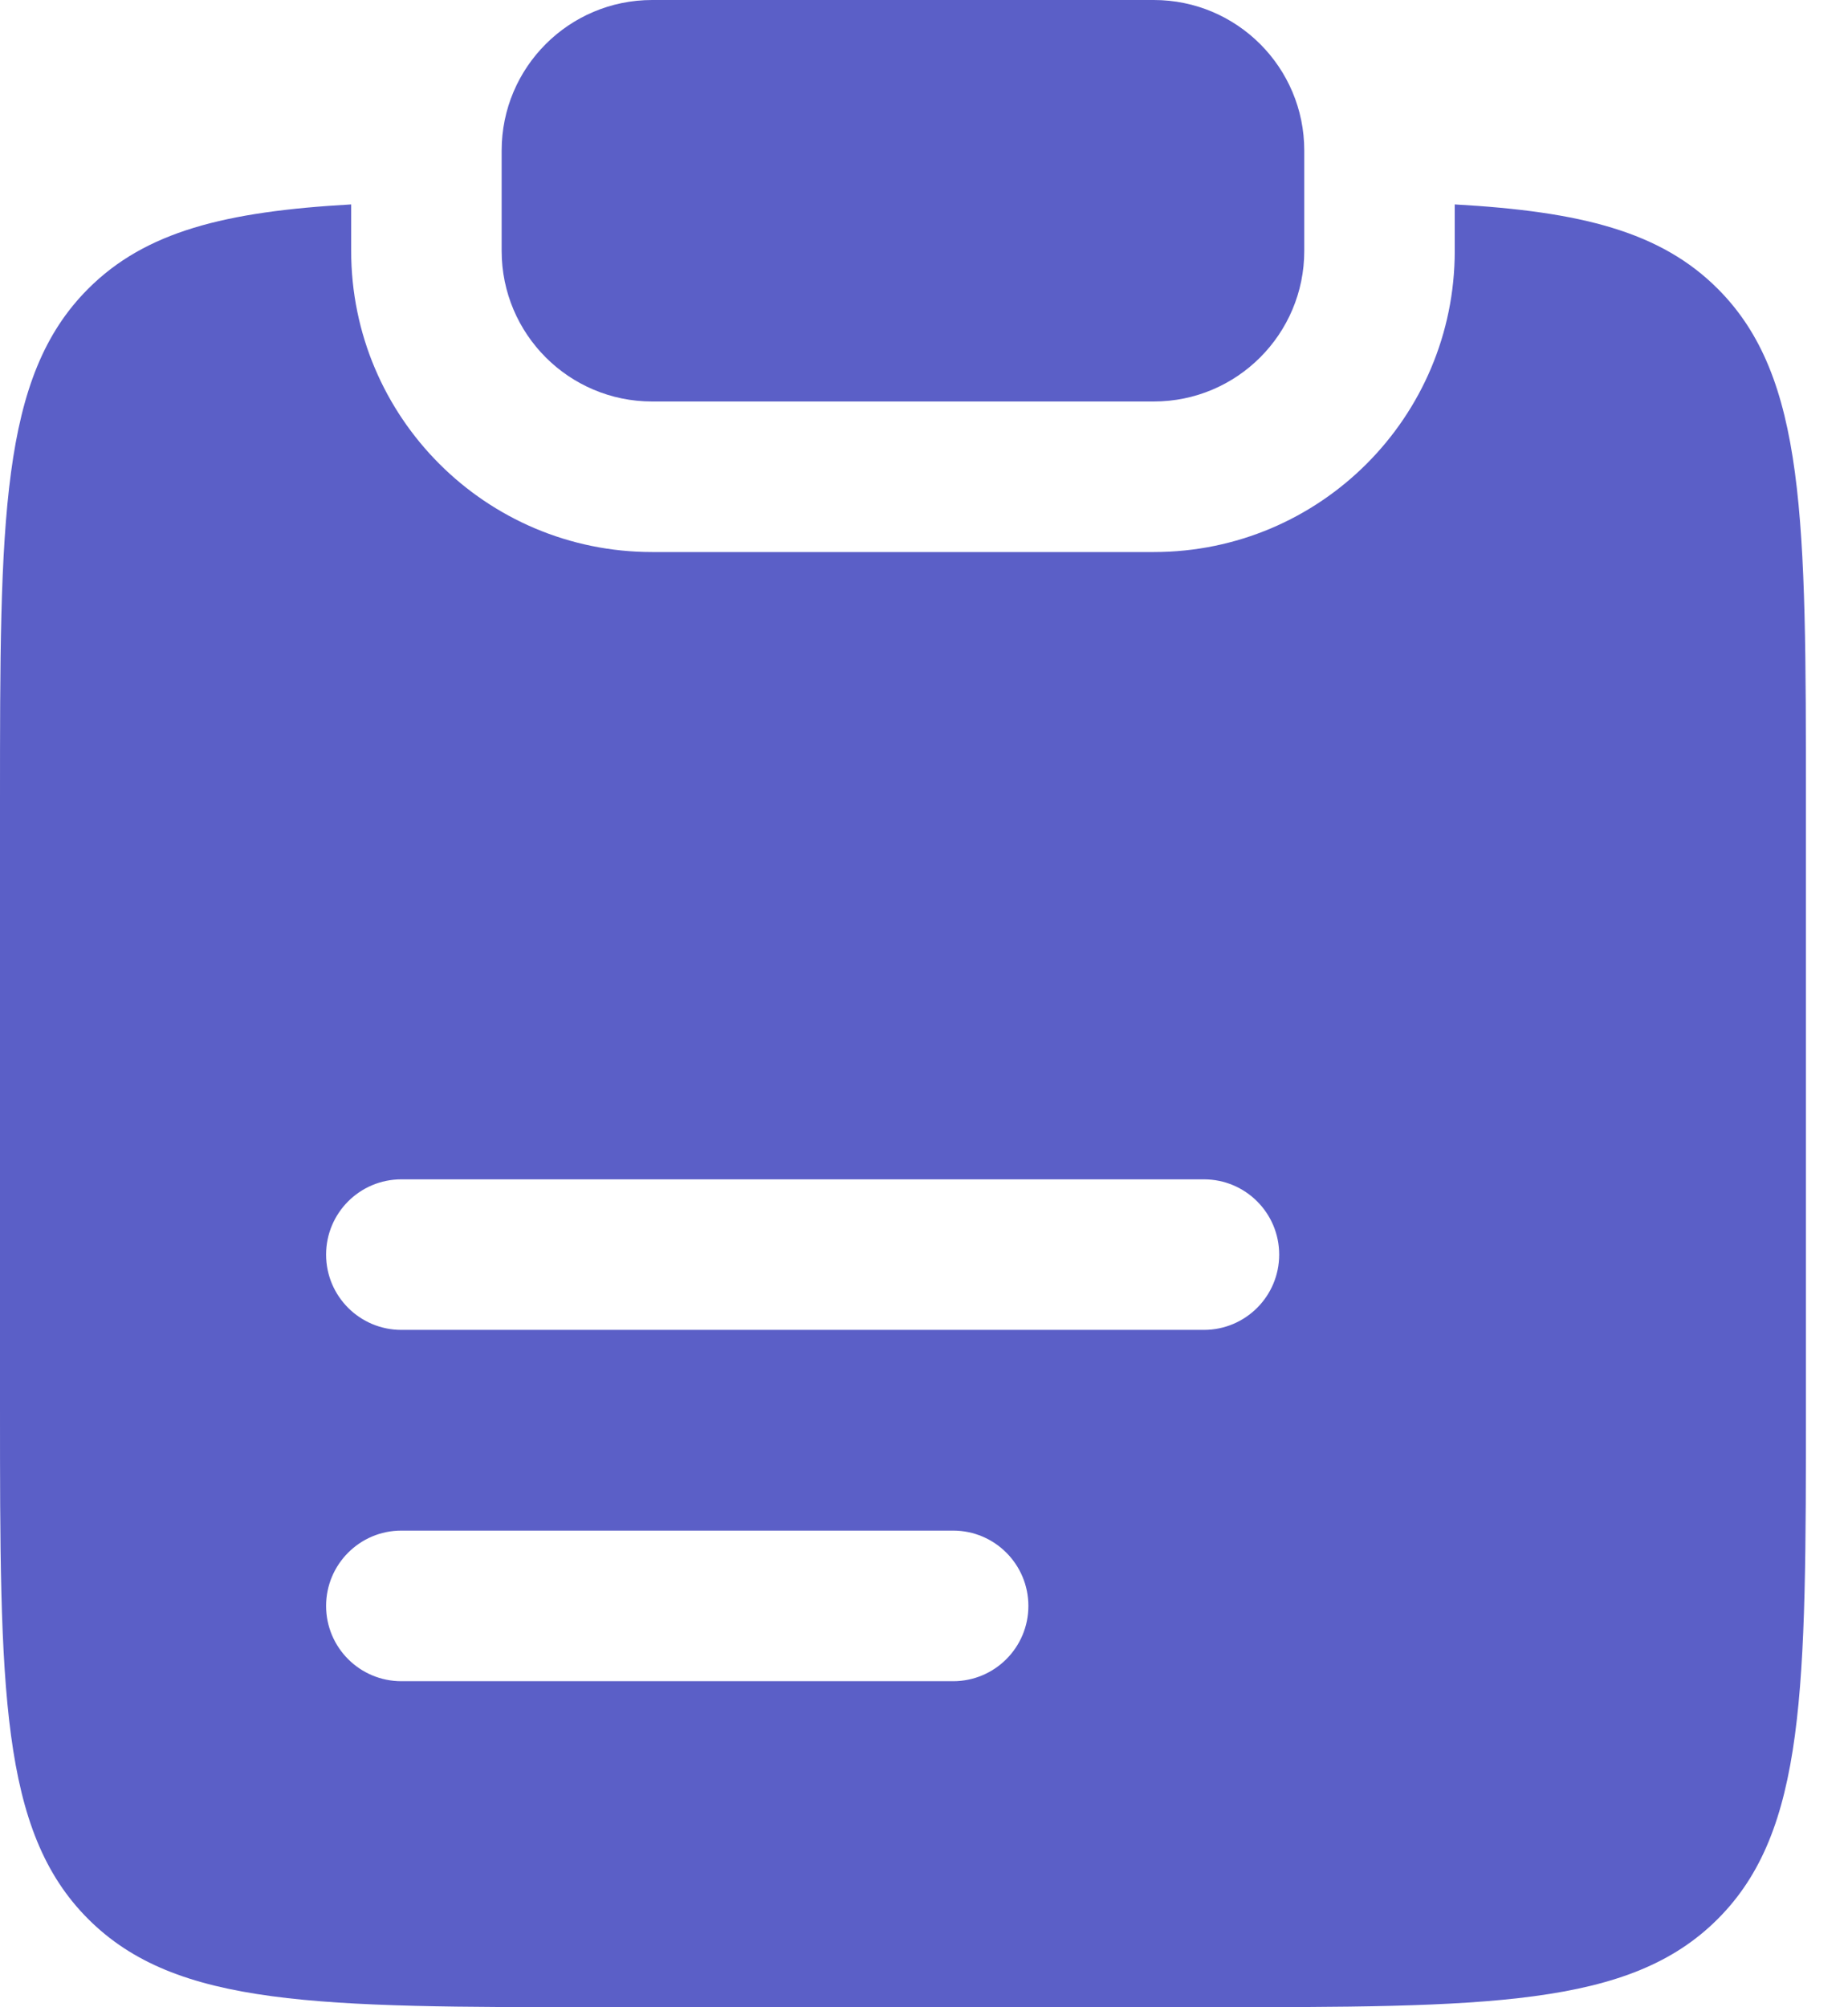
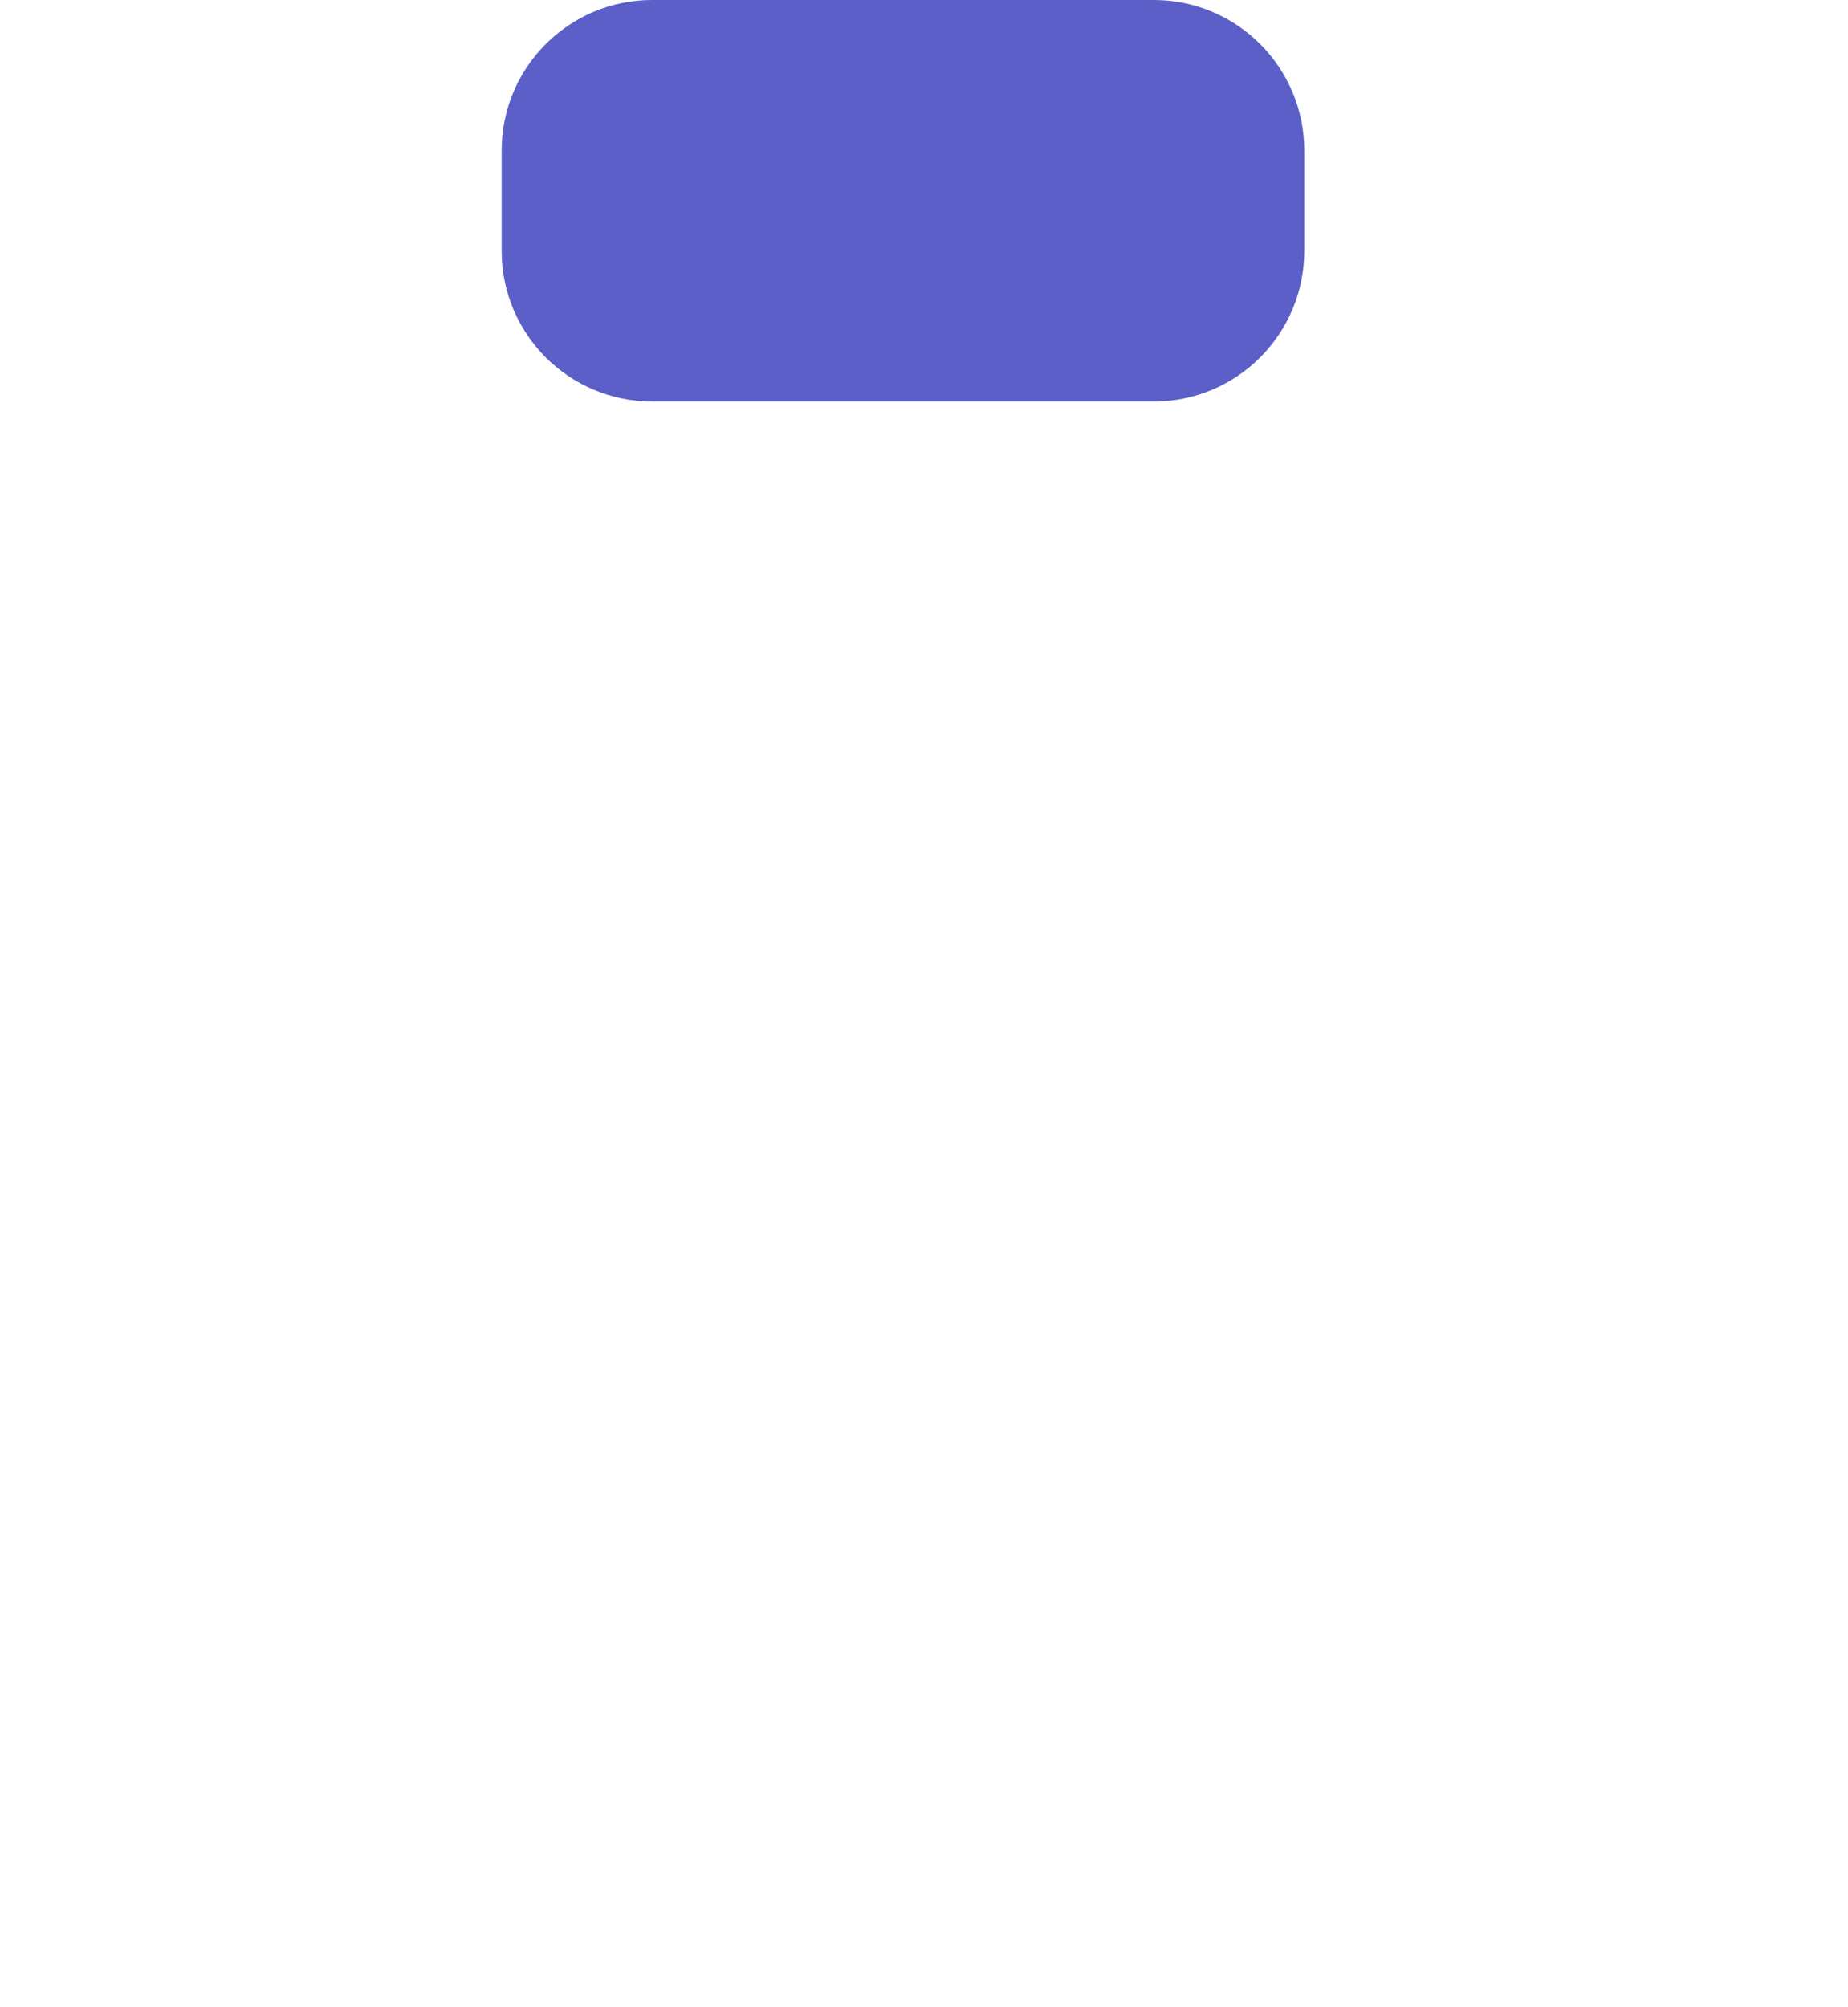
<svg xmlns="http://www.w3.org/2000/svg" width="35" height="38" viewBox="0 0 35 38" fill="none">
  <path d="M12.351 0C10.777 0 9.501 1.276 9.501 2.85V4.75C9.501 6.325 10.777 7.601 12.351 7.601H21.852C23.426 7.601 24.702 6.325 24.702 4.75V2.85C24.702 1.276 23.426 0 21.852 0H12.351Z" fill="#5B5FC7" />
-   <path fill-rule="evenodd" clip-rule="evenodd" d="M6.651 3.87C4.26 4.004 2.751 4.385 1.67 5.467C0 7.136 0 9.824 0 15.198V26.599C0 31.974 0 34.661 1.67 36.33C3.339 38 6.027 38 11.401 38H22.802C28.177 38 30.864 38 32.533 36.33C34.203 34.661 34.203 31.974 34.203 26.599V15.198C34.203 9.824 34.203 7.136 32.533 5.467C31.452 4.385 29.943 4.004 27.552 3.87V4.75C27.552 7.899 25 10.451 21.852 10.451H12.351C9.203 10.451 6.651 7.899 6.651 4.75V3.87ZM7.601 22.327C6.814 22.327 6.176 22.965 6.176 23.752C6.176 24.539 6.814 25.177 7.601 25.177H22.802C23.589 25.177 24.227 24.539 24.227 23.752C24.227 22.965 23.589 22.327 22.802 22.327H7.601ZM7.601 28.977C6.814 28.977 6.176 29.616 6.176 30.403C6.176 31.19 6.814 31.828 7.601 31.828H18.052C18.839 31.828 19.477 31.19 19.477 30.403C19.477 29.616 18.839 28.977 18.052 28.977H7.601Z" fill="#5B5FC7" />
</svg>